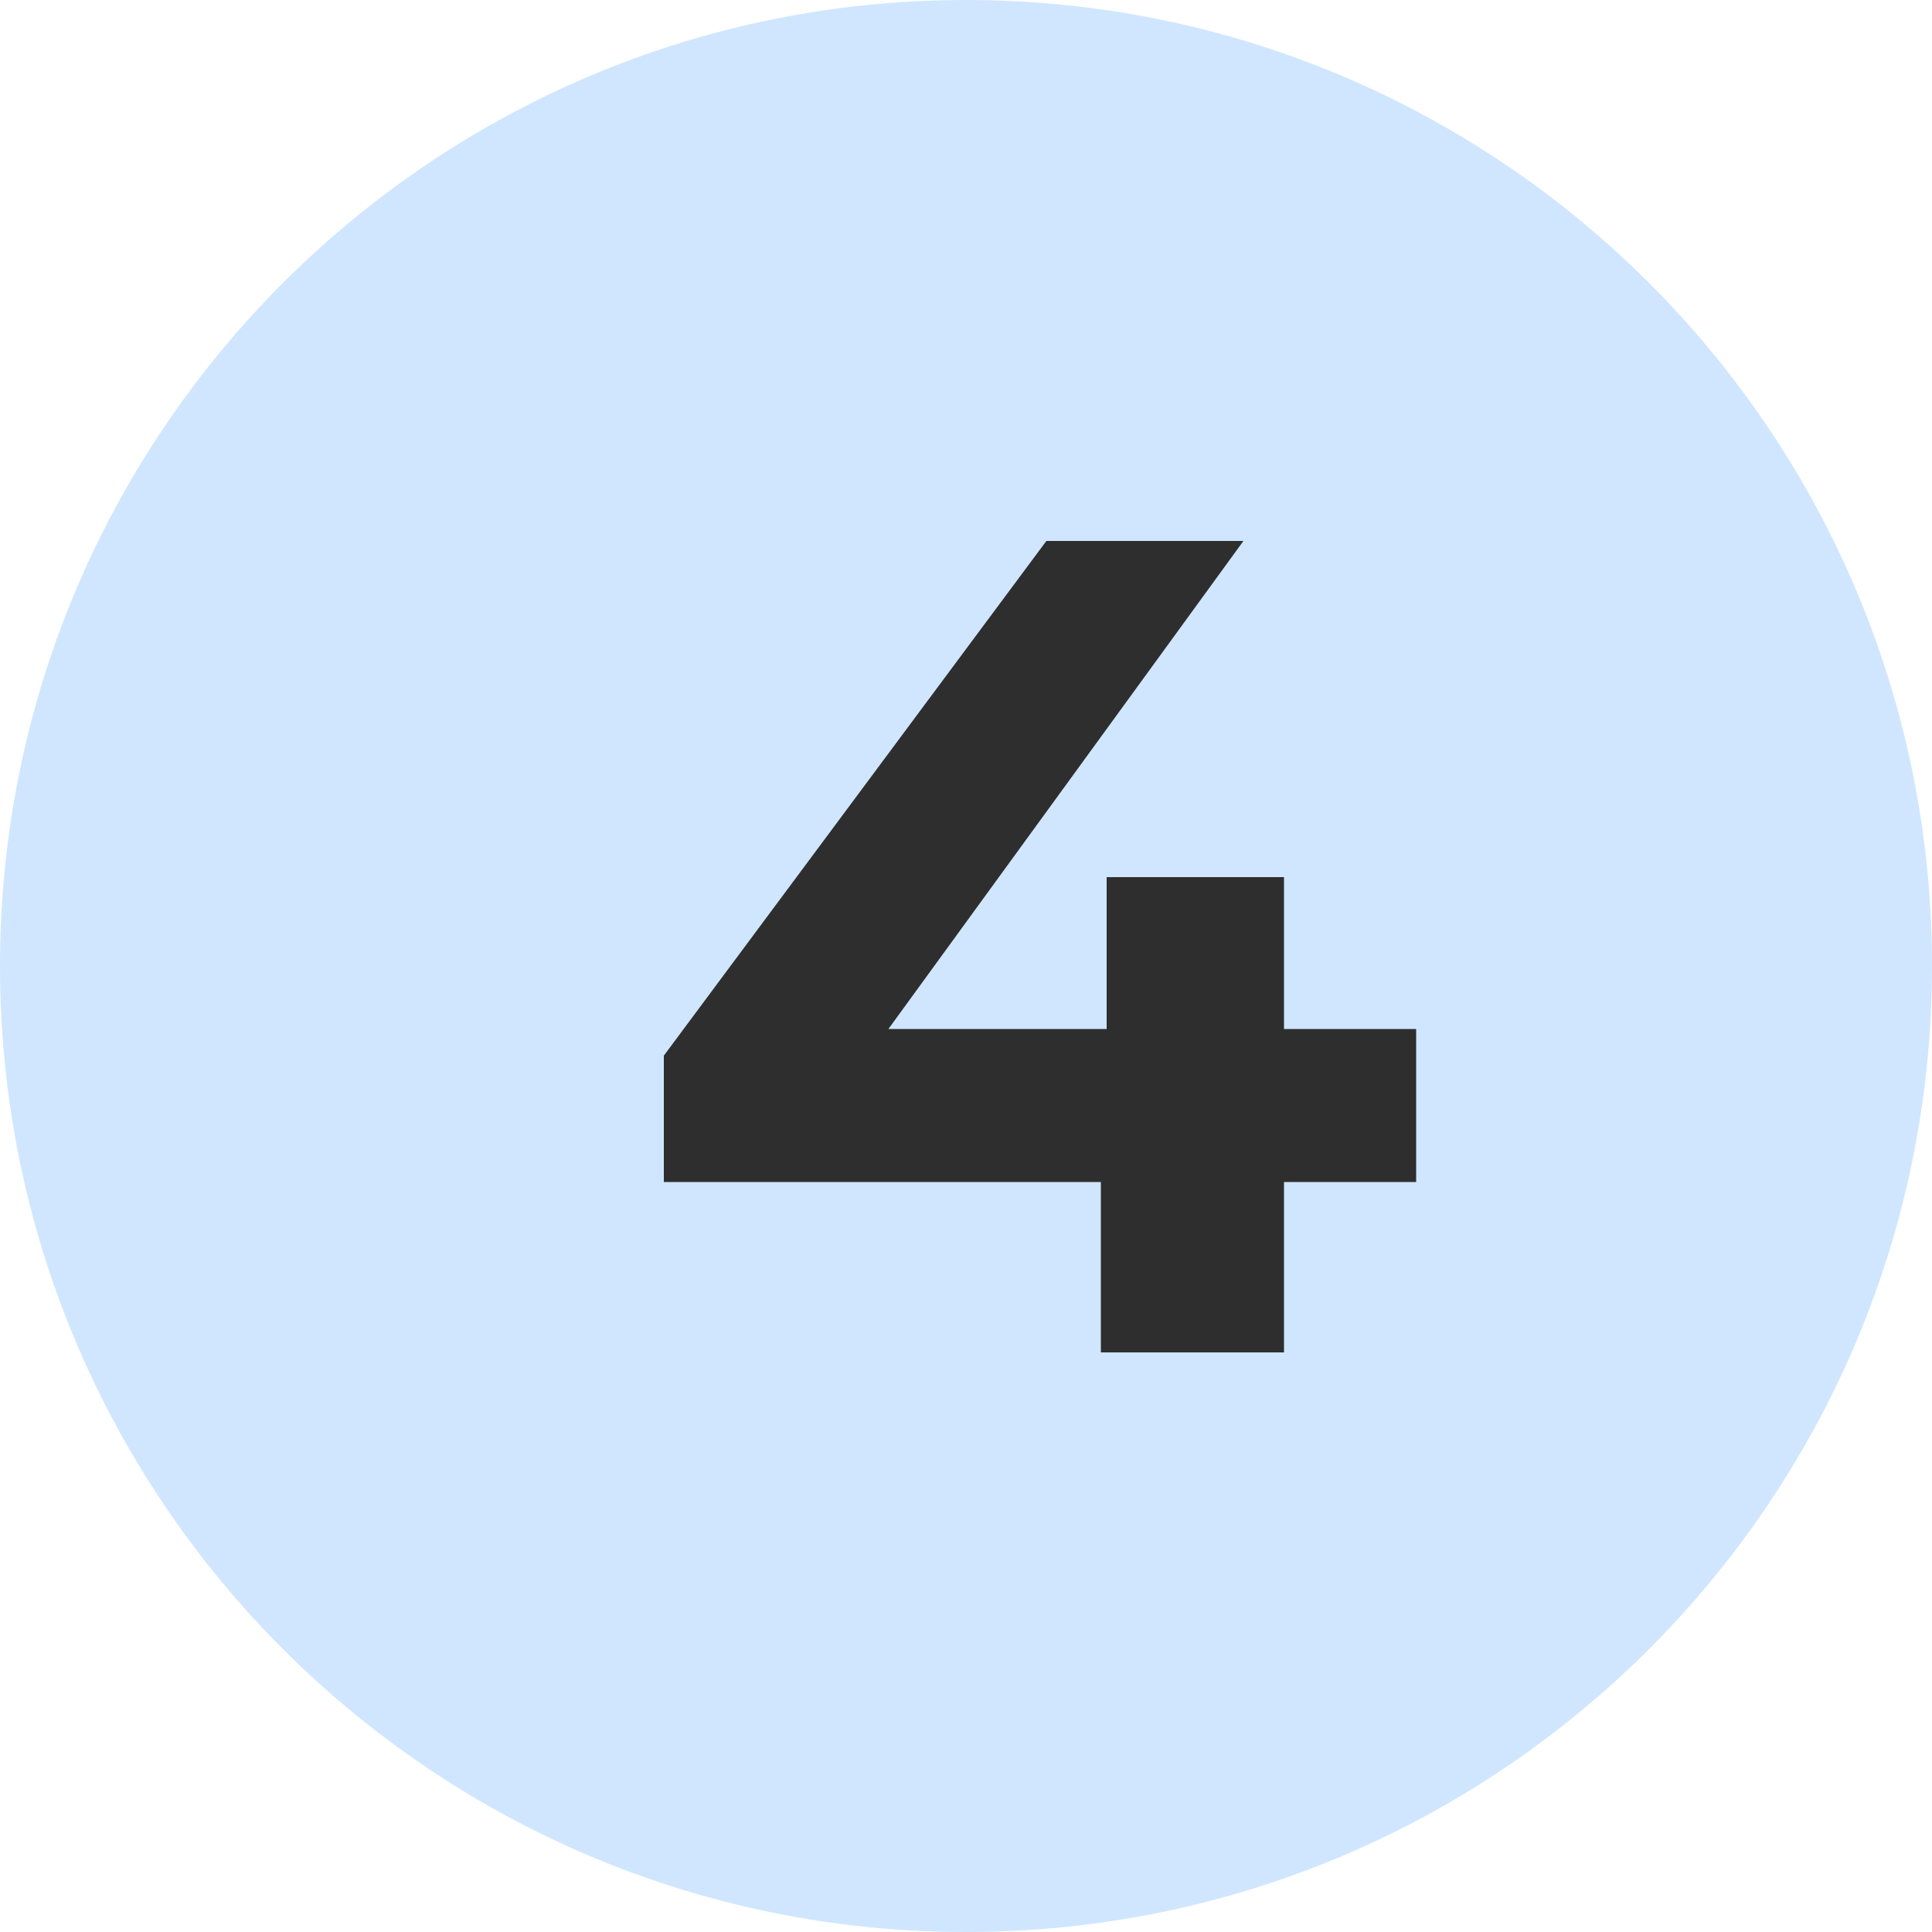
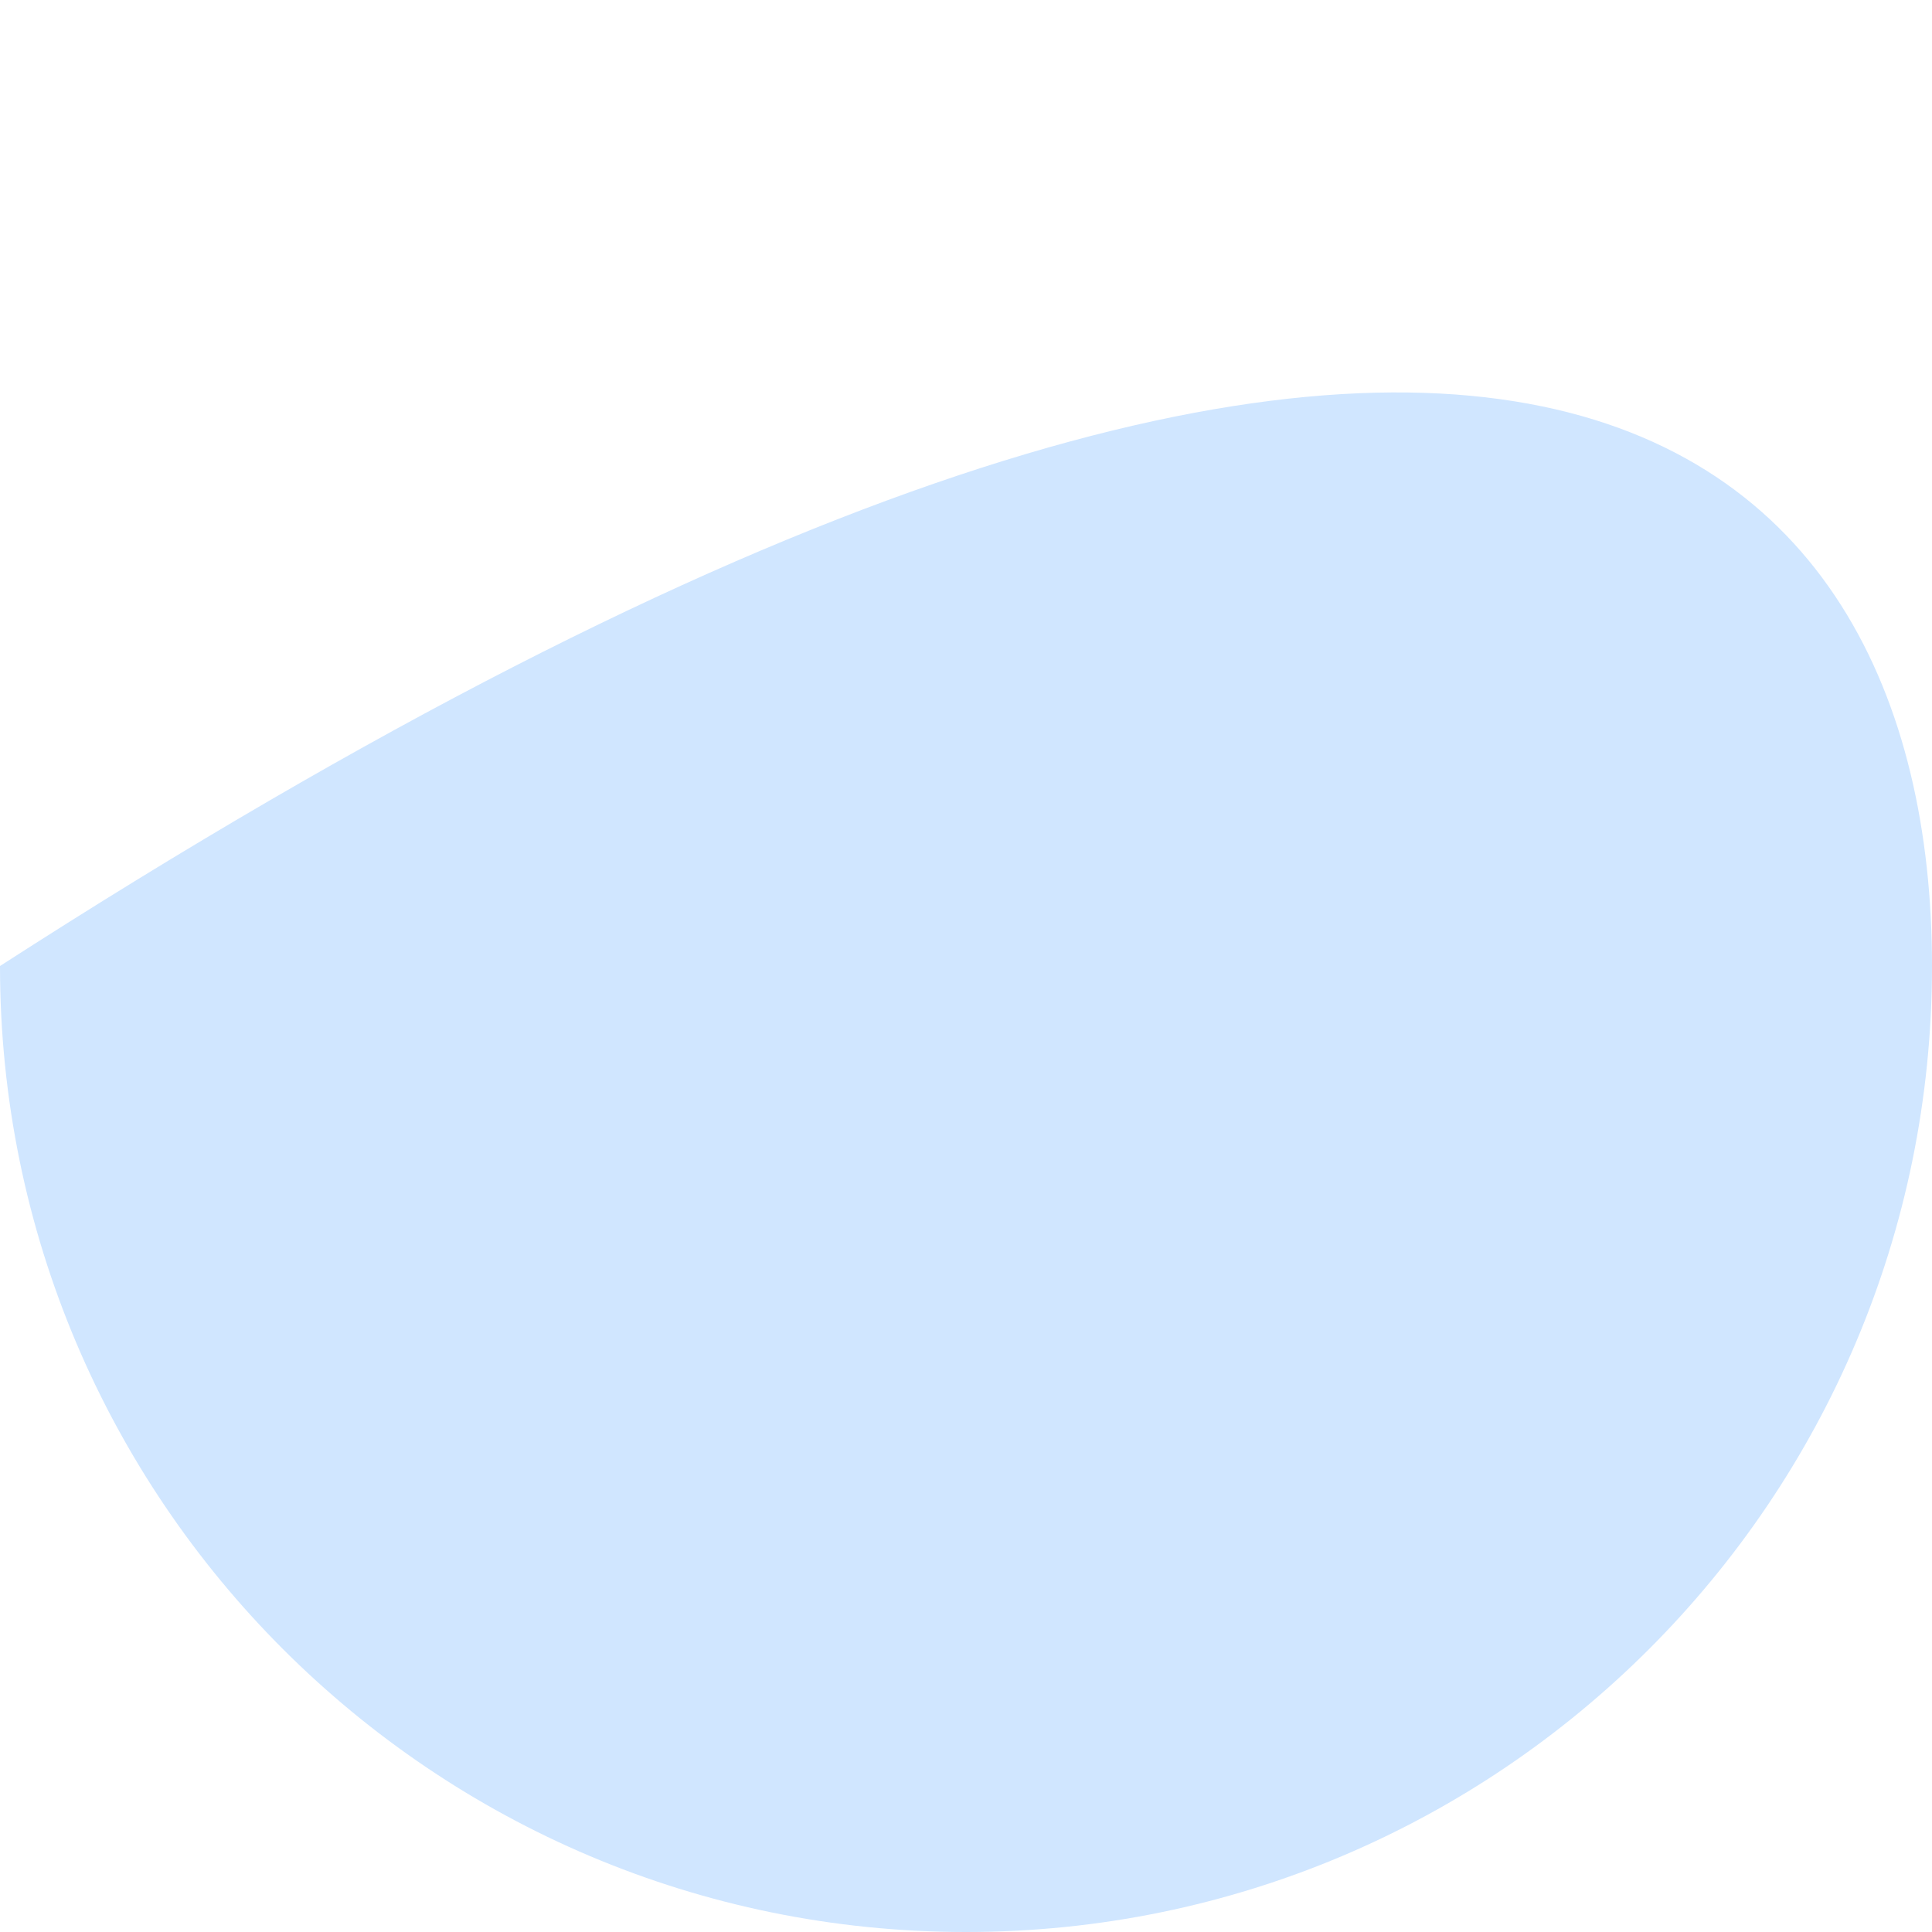
<svg xmlns="http://www.w3.org/2000/svg" width="40" height="40" viewBox="0 0 40 40" fill="none">
-   <path d="M0 20C0 8.954 8.954 0 20 0C31.046 0 40 8.954 40 20C40 31.046 31.046 40 20 40C8.954 40 0 31.046 0 20Z" fill="#D0E6FF" />
-   <path d="M13.744 24.472V21.856L21.664 11.2H25.744L17.992 21.856L16.096 21.304H29.32V24.472H13.744ZM22.792 28V24.472L22.912 21.304V18.16H26.584V28H22.792Z" fill="#2E2E2E" />
+   <path d="M0 20C31.046 0 40 8.954 40 20C40 31.046 31.046 40 20 40C8.954 40 0 31.046 0 20Z" fill="#D0E6FF" />
</svg>